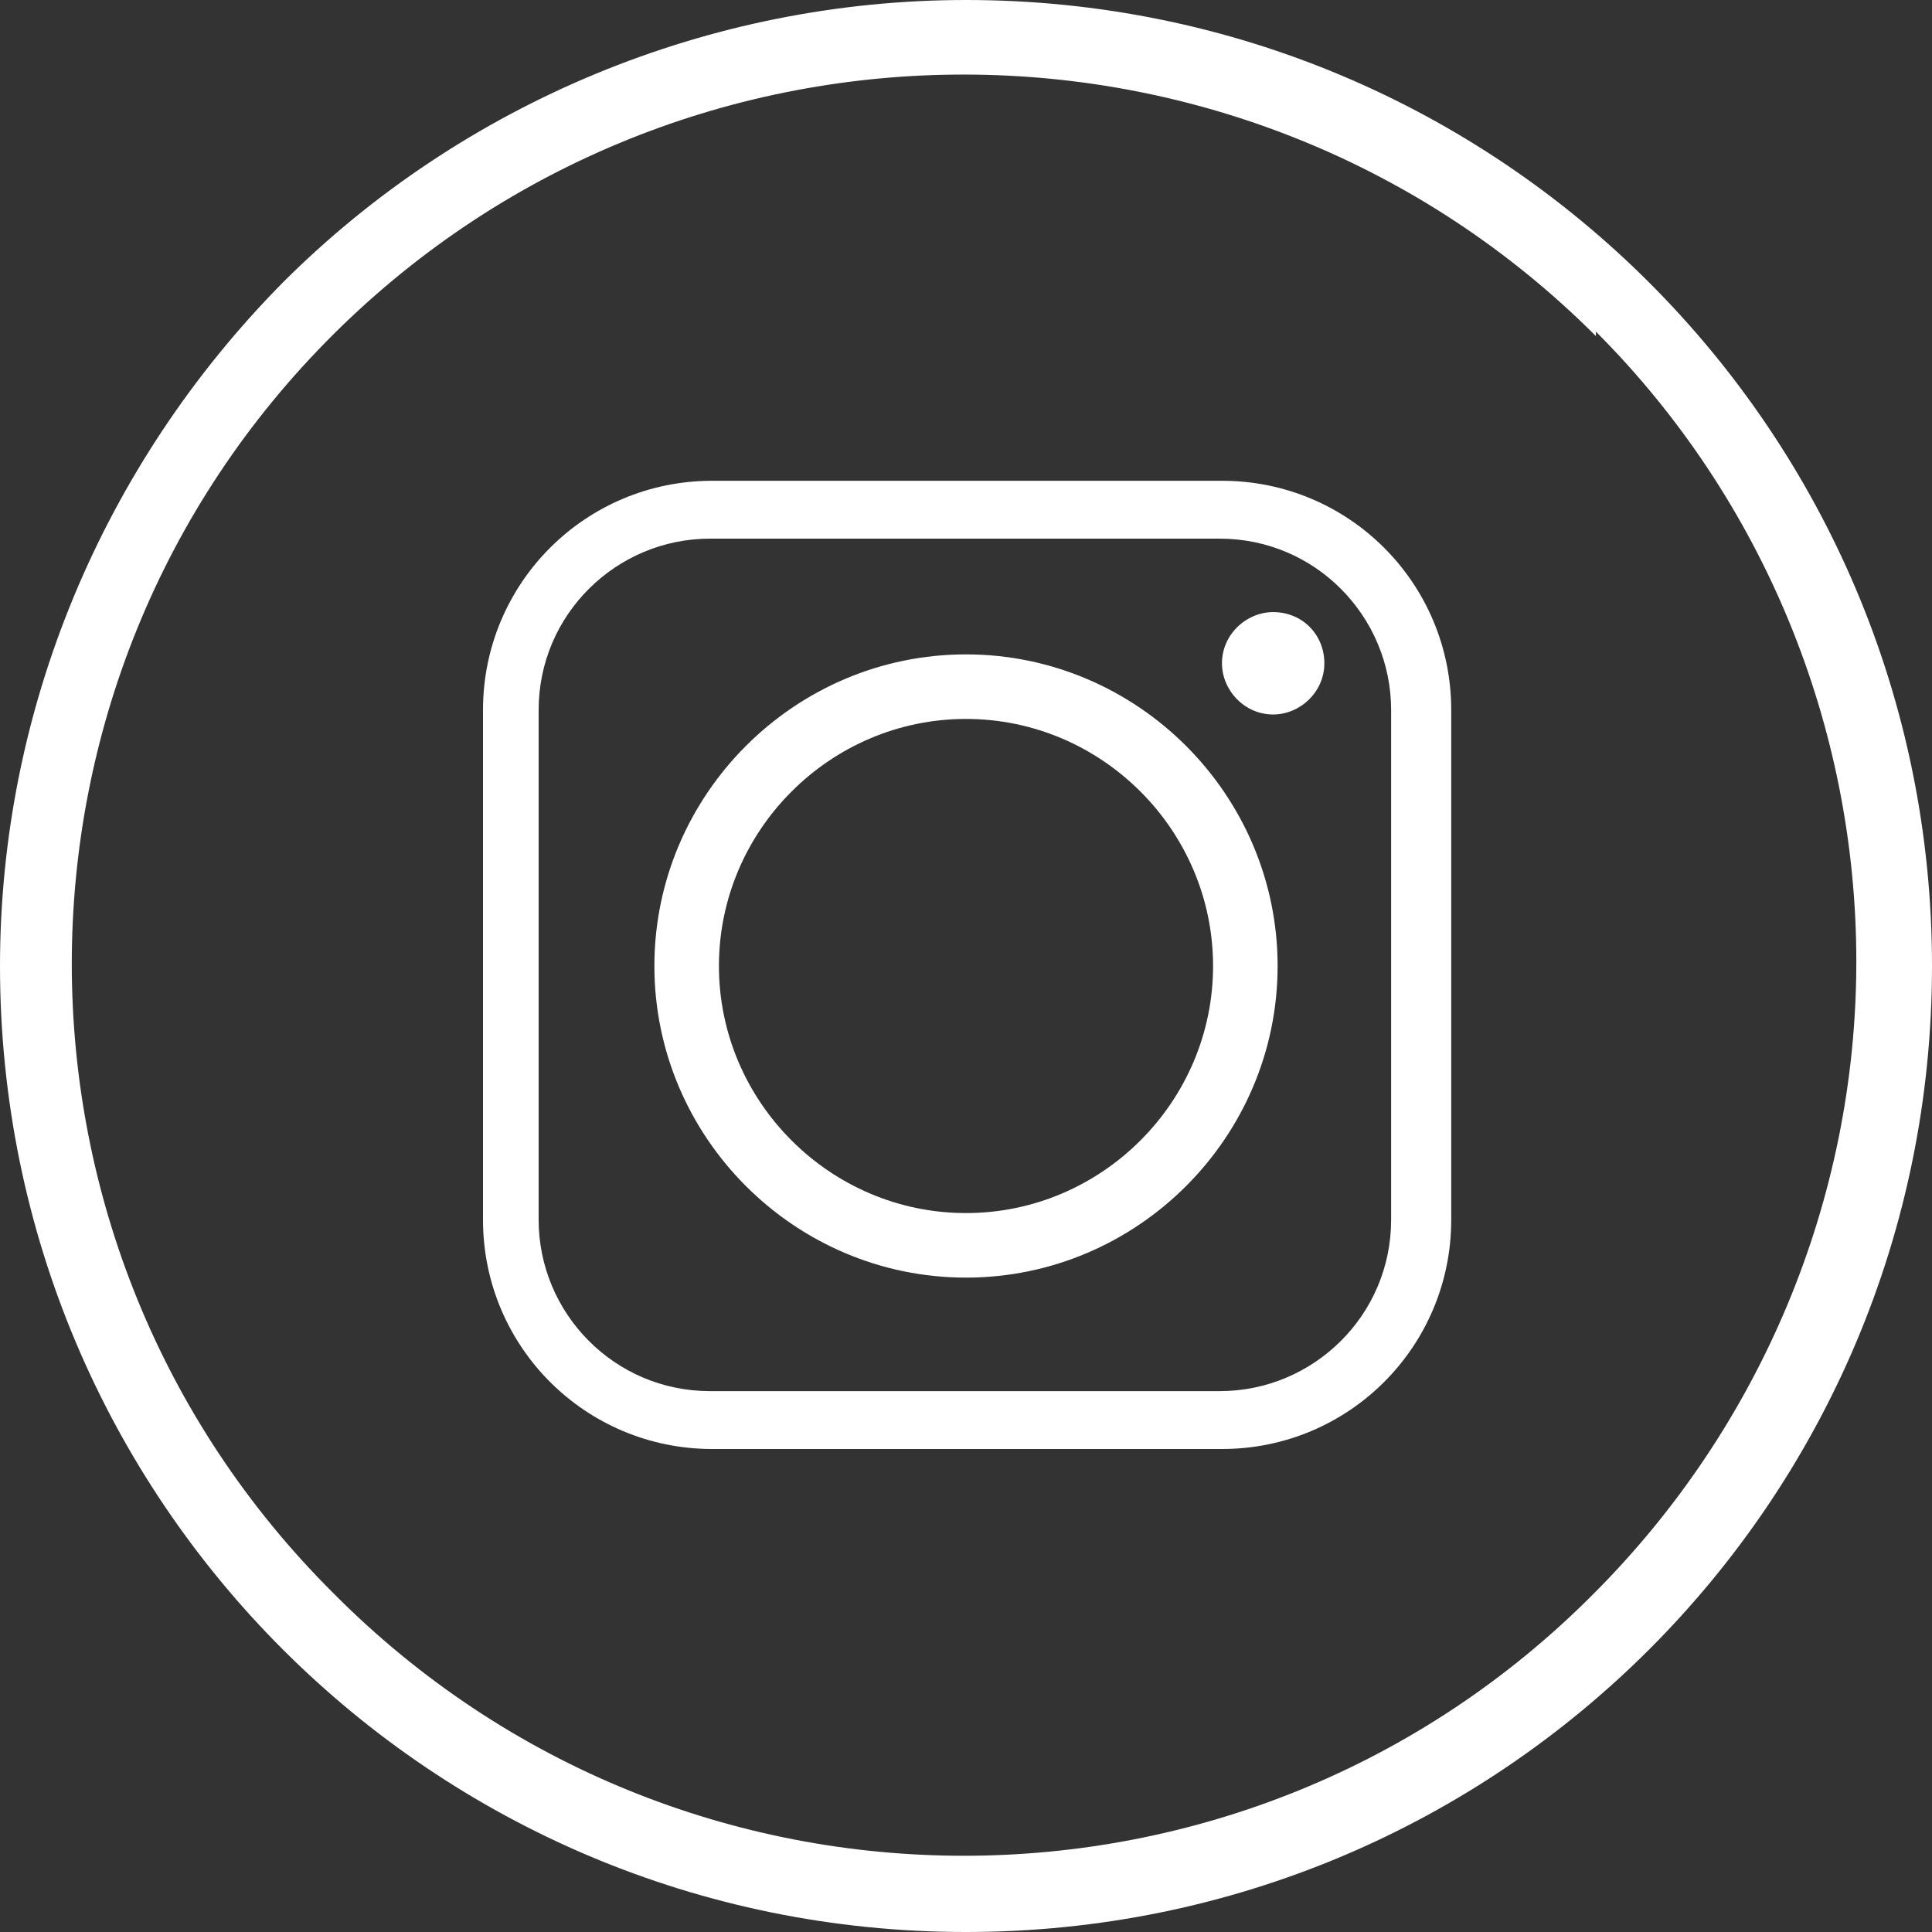
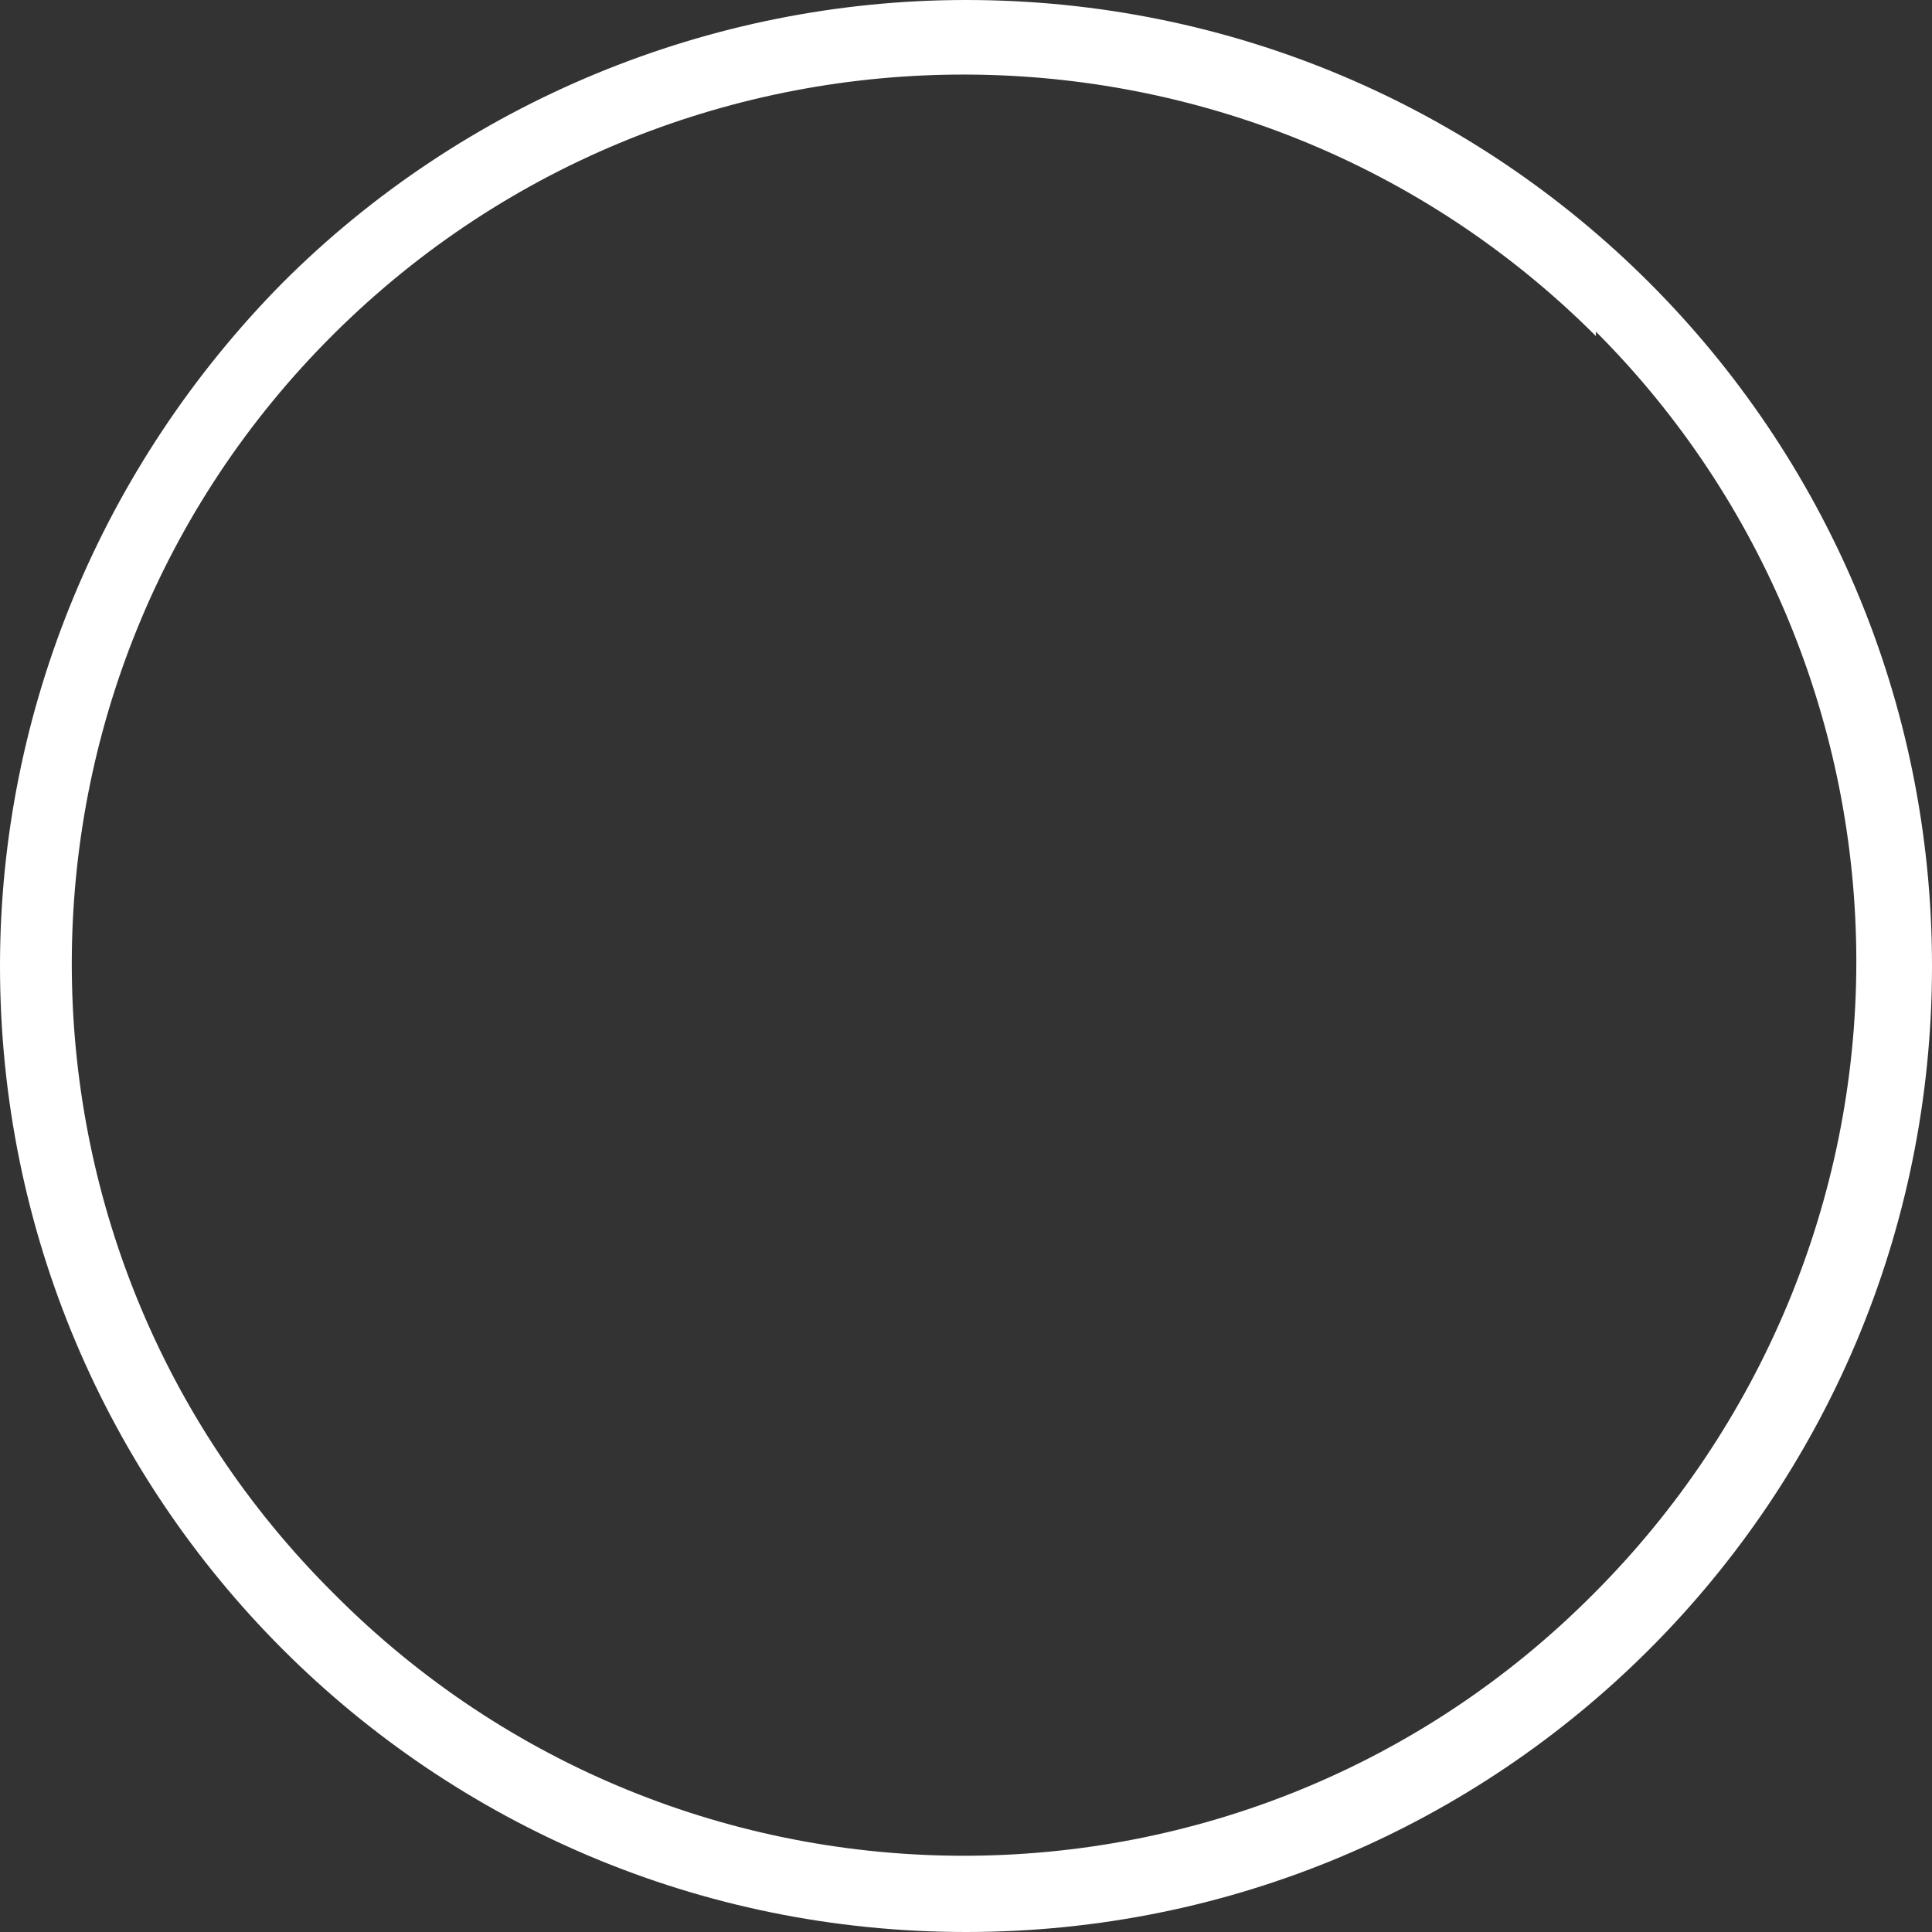
<svg xmlns="http://www.w3.org/2000/svg" id="Ebene_1" data-name="Ebene 1" version="1.1" viewBox="0 0 86.8 86.8">
  <rect x="0" y="0" width="86.8" height="86.8" fill="#333333" stroke="none" />
  <defs>
    <style>
      .cls-1 {
        fill-rule: evenodd;
      }

      .cls-1, .cls-2 {
        fill: #fff;
        stroke-width: 0px;
      }
    </style>
  </defs>
  <path class="cls-2" d="M43.4,0c24,0,43.4,19.4,43.4,43.4,0,24-19.4,43.4-43.4,43.4S0,67.4,0,43.4c0-11.5,4.6-22.5,12.7-30.7C20.8,4.6,31.9,0,43.4,0ZM71.7,15.1C56.1-.5,30.7-.6,15,15c-15.7,15.6-15.7,41,0,56.6,15.6,15.7,41,15.7,56.6,0,7.5-7.5,11.8-17.7,11.8-28.4,0-10.6-4.2-20.8-11.7-28.3Z" />
-   <path class="cls-1" d="M32.3,43.4c0-6.1,5-11.1,11.1-11.1,6.1,0,11.1,5,11.1,11.1,0,6.1-5,11.1-11.1,11.1,0,0,0,0,0,0-6.1,0-11.1-5-11.1-11.1ZM54.9,21.6h-22.9c-5.7,0-10.3,4.6-10.3,10.3v22.9c0,5.7,4.6,10.3,10.3,10.3h22.9c5.7,0,10.3-4.6,10.3-10.3v-22.9c0-5.7-4.6-10.3-10.3-10.3ZM31.9,24.2h22.9c4.3,0,7.7,3.5,7.7,7.7v22.9c0,4.3-3.5,7.7-7.7,7.7h-22.9c-4.3,0-7.7-3.5-7.7-7.7v-22.9c0-4.3,3.5-7.7,7.7-7.7ZM57.2,27.5c-1.2,0-2.3,1-2.3,2.3,0,1.2,1,2.3,2.3,2.3,1.2,0,2.3-1,2.3-2.3h0c0-1.3-1-2.3-2.3-2.3,0,0,0,0,0,0h0ZM57.4,43.4c0-7.7-6.3-14-14-14s-14,6.3-14,14,6.3,14,14,14h0c7.7,0,14-6.3,14-14Z" />
</svg>